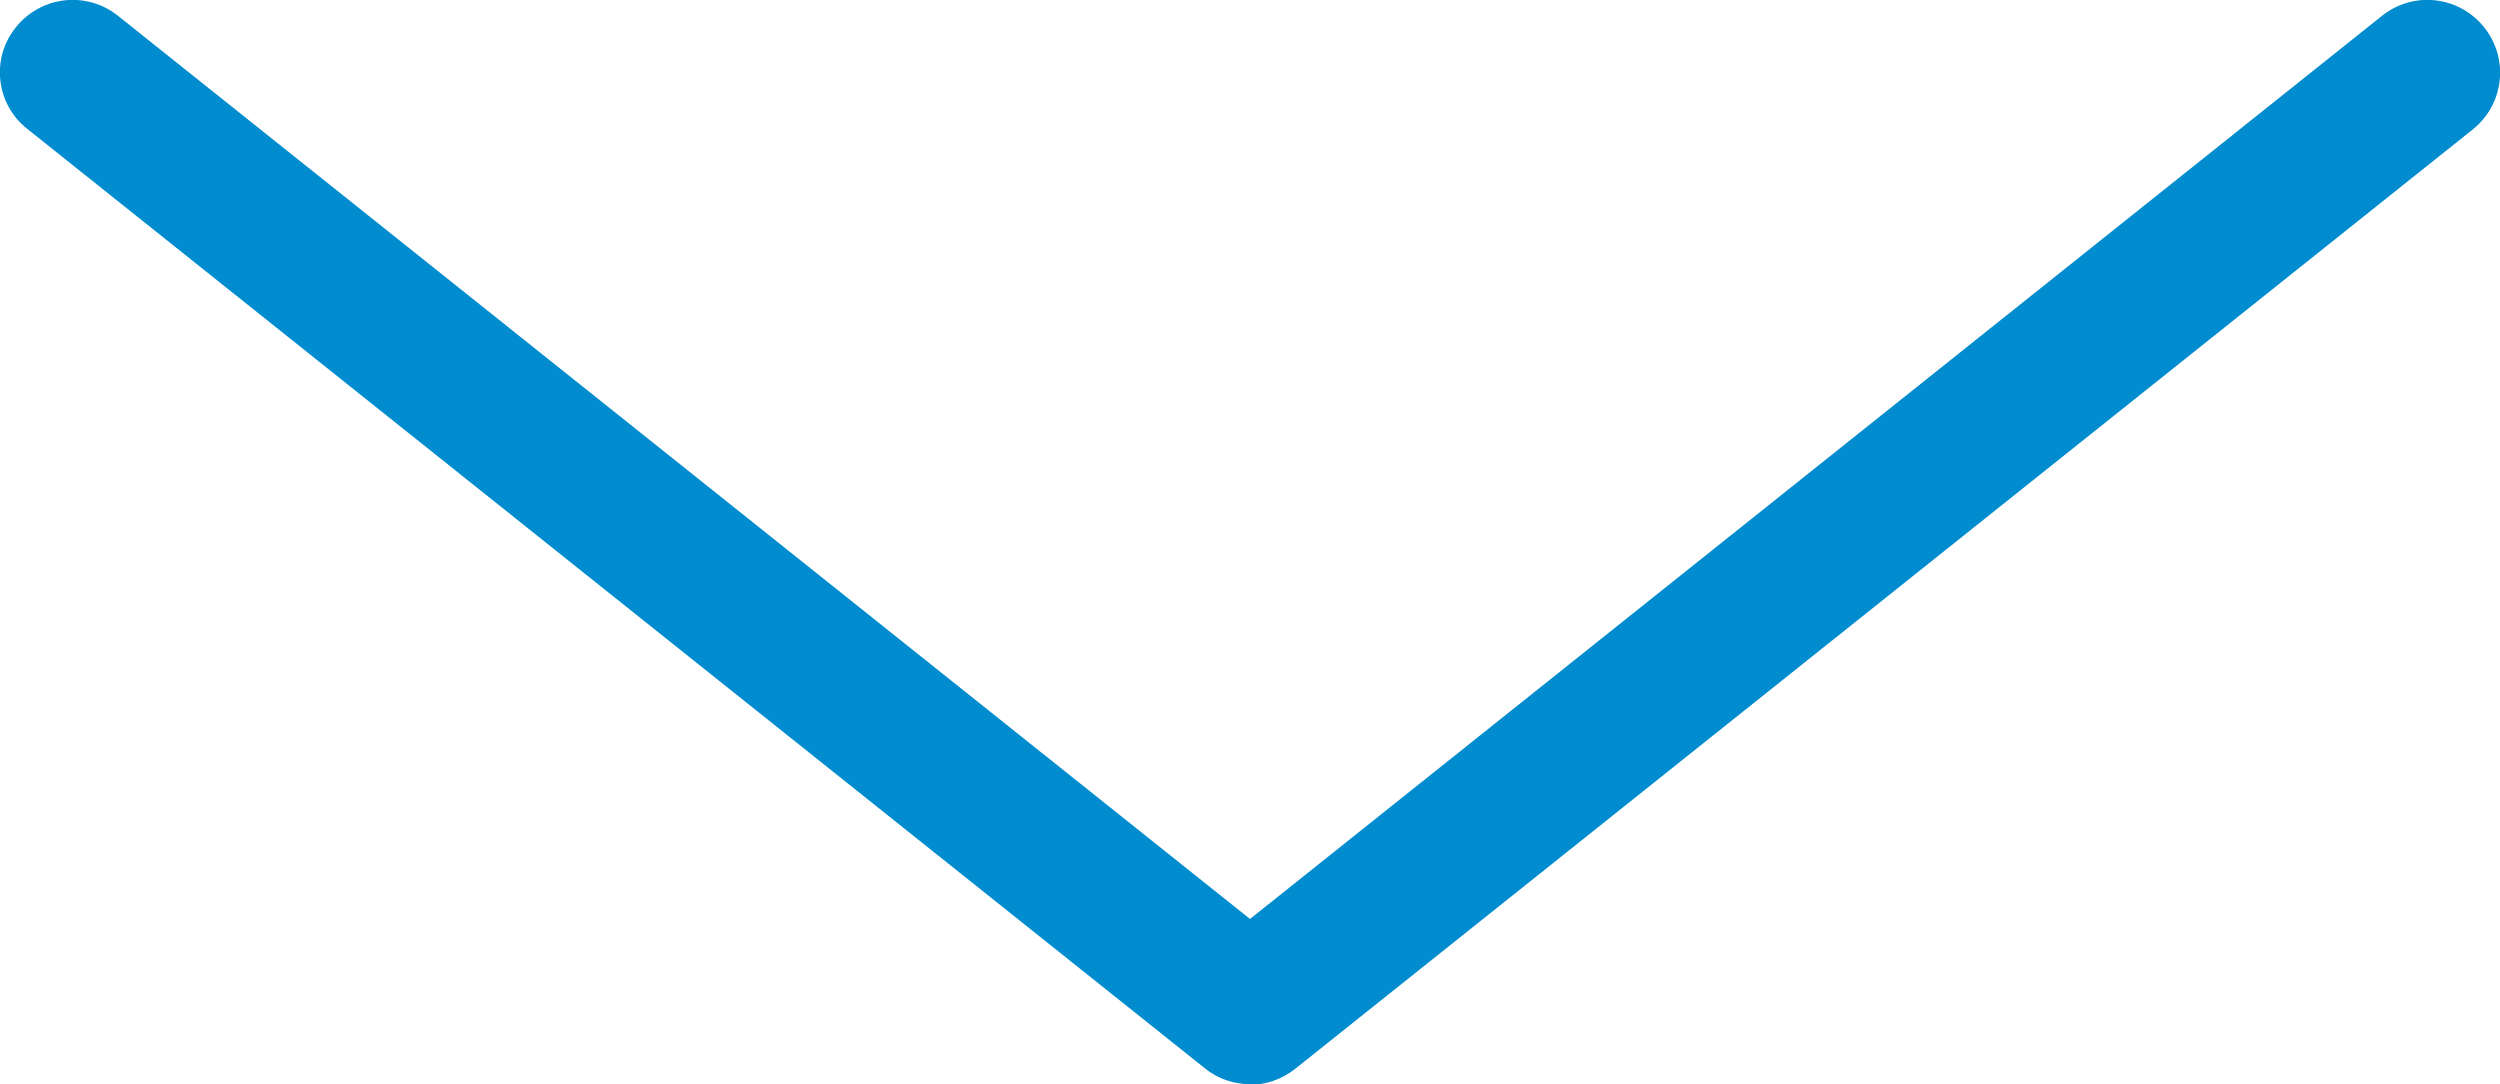
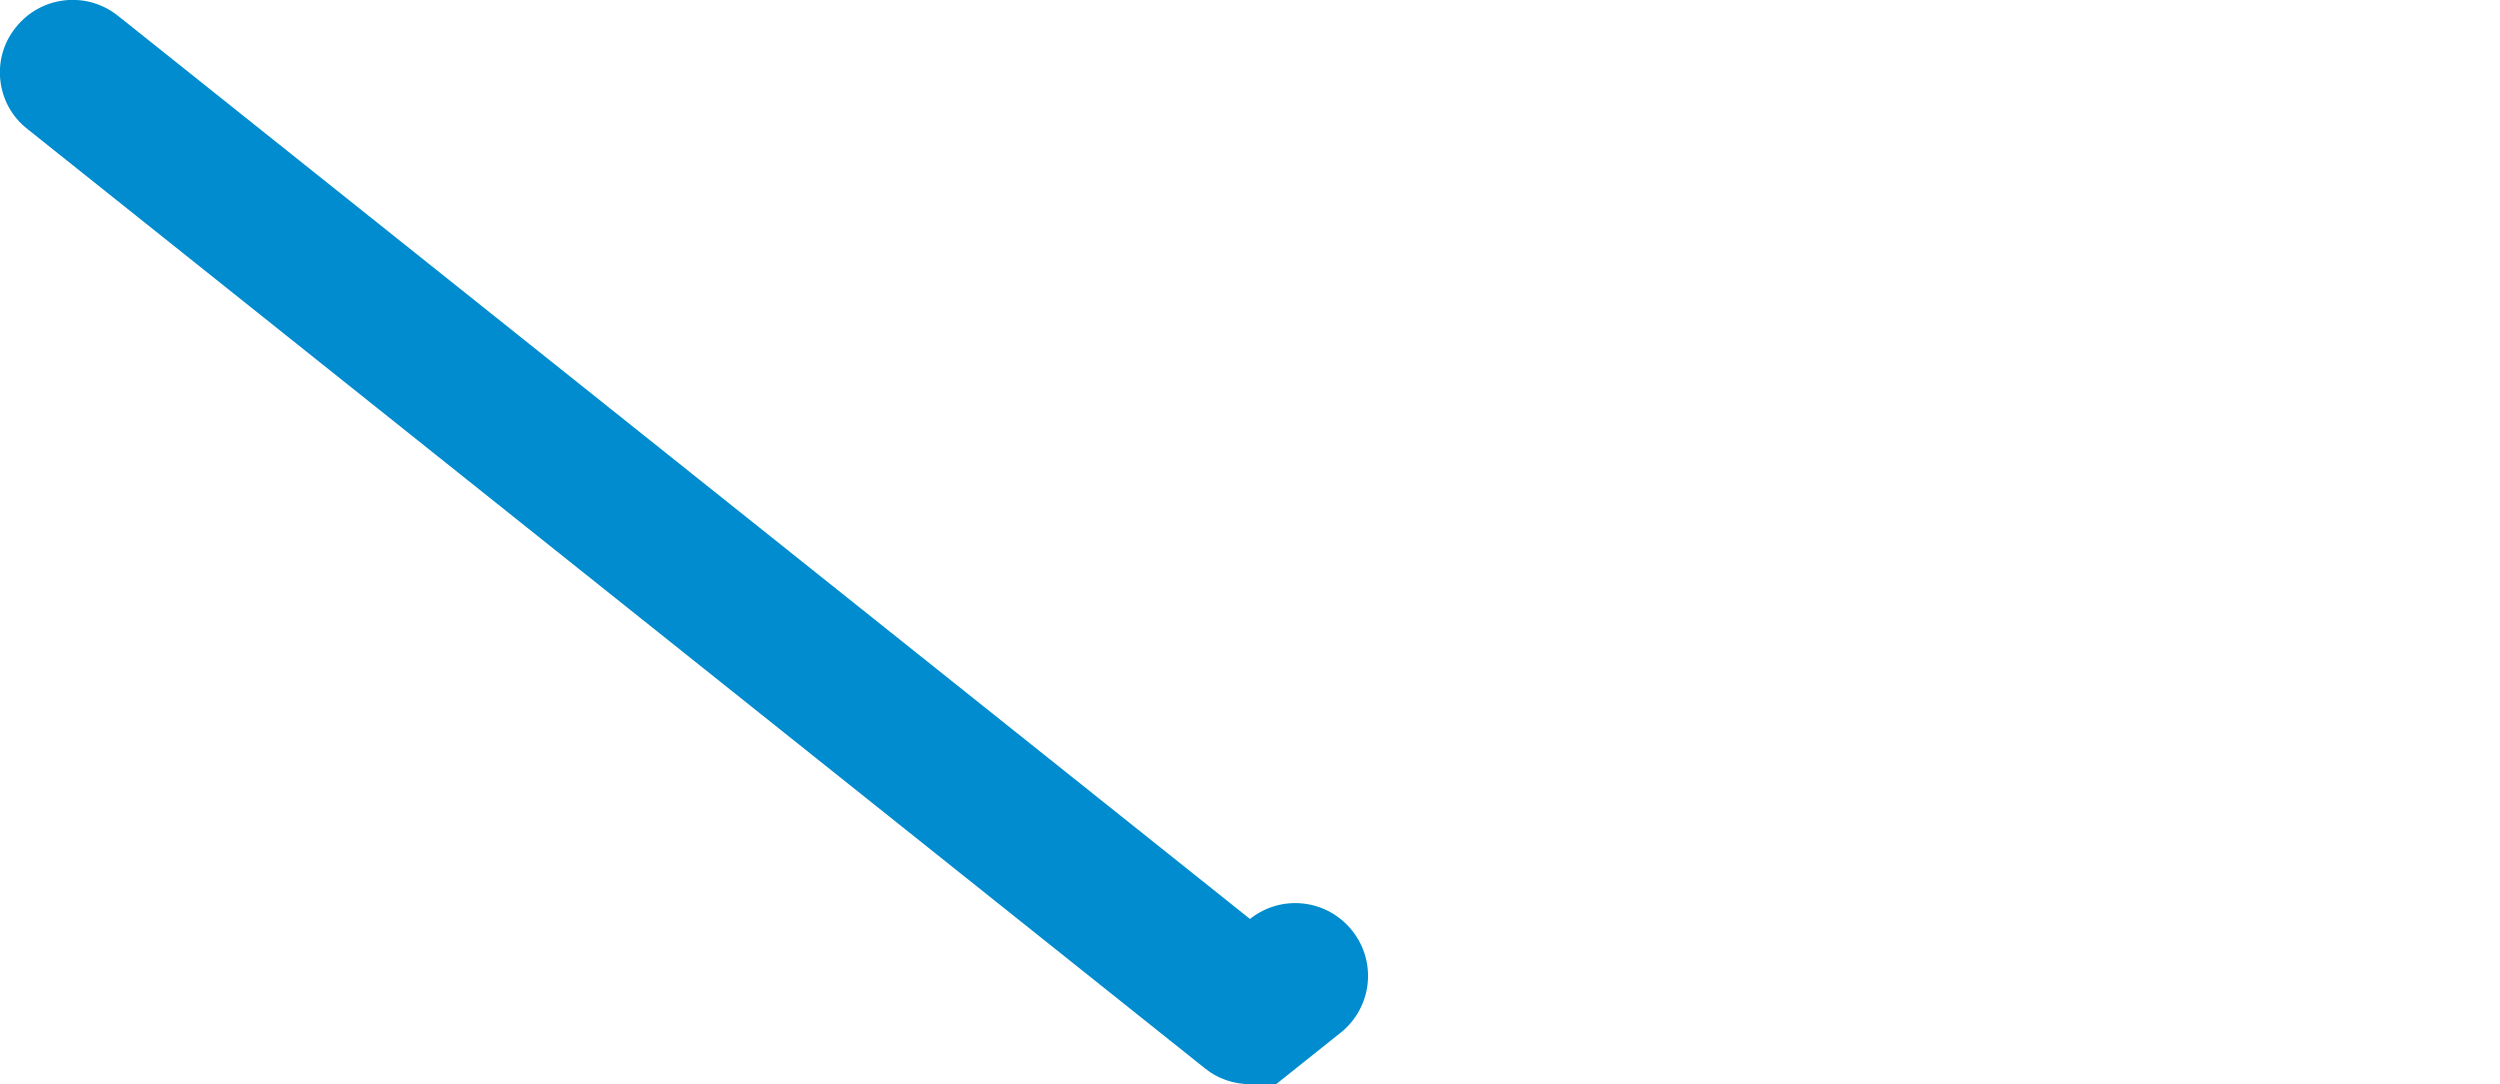
<svg xmlns="http://www.w3.org/2000/svg" version="1.1" viewBox="0 0 42.82 18.57">
  <defs>
    <style>
      .cls-1 {
        fill: #008cce;
      }
    </style>
  </defs>
  <g>
    <g id="_レイヤー_1" data-name="レイヤー_1">
-       <path class="cls-1" d="M21.41,18.57c-.27,0-.55-.09-.77-.27L.47,2.21C-.07,1.79-.16,1,.27.47.7-.07,1.48-.16,2.02.27l19.39,15.47L40.8.27c.54-.43,1.32-.34,1.75.2.43.54.34,1.32-.2,1.75l-20.17,16.09c-.23.18-.5.27-.77.27Z" />
+       <path class="cls-1" d="M21.41,18.57c-.27,0-.55-.09-.77-.27L.47,2.21C-.07,1.79-.16,1,.27.47.7-.07,1.48-.16,2.02.27l19.39,15.47c.54-.43,1.32-.34,1.75.2.43.54.34,1.32-.2,1.75l-20.17,16.09c-.23.18-.5.27-.77.27Z" />
    </g>
  </g>
</svg>